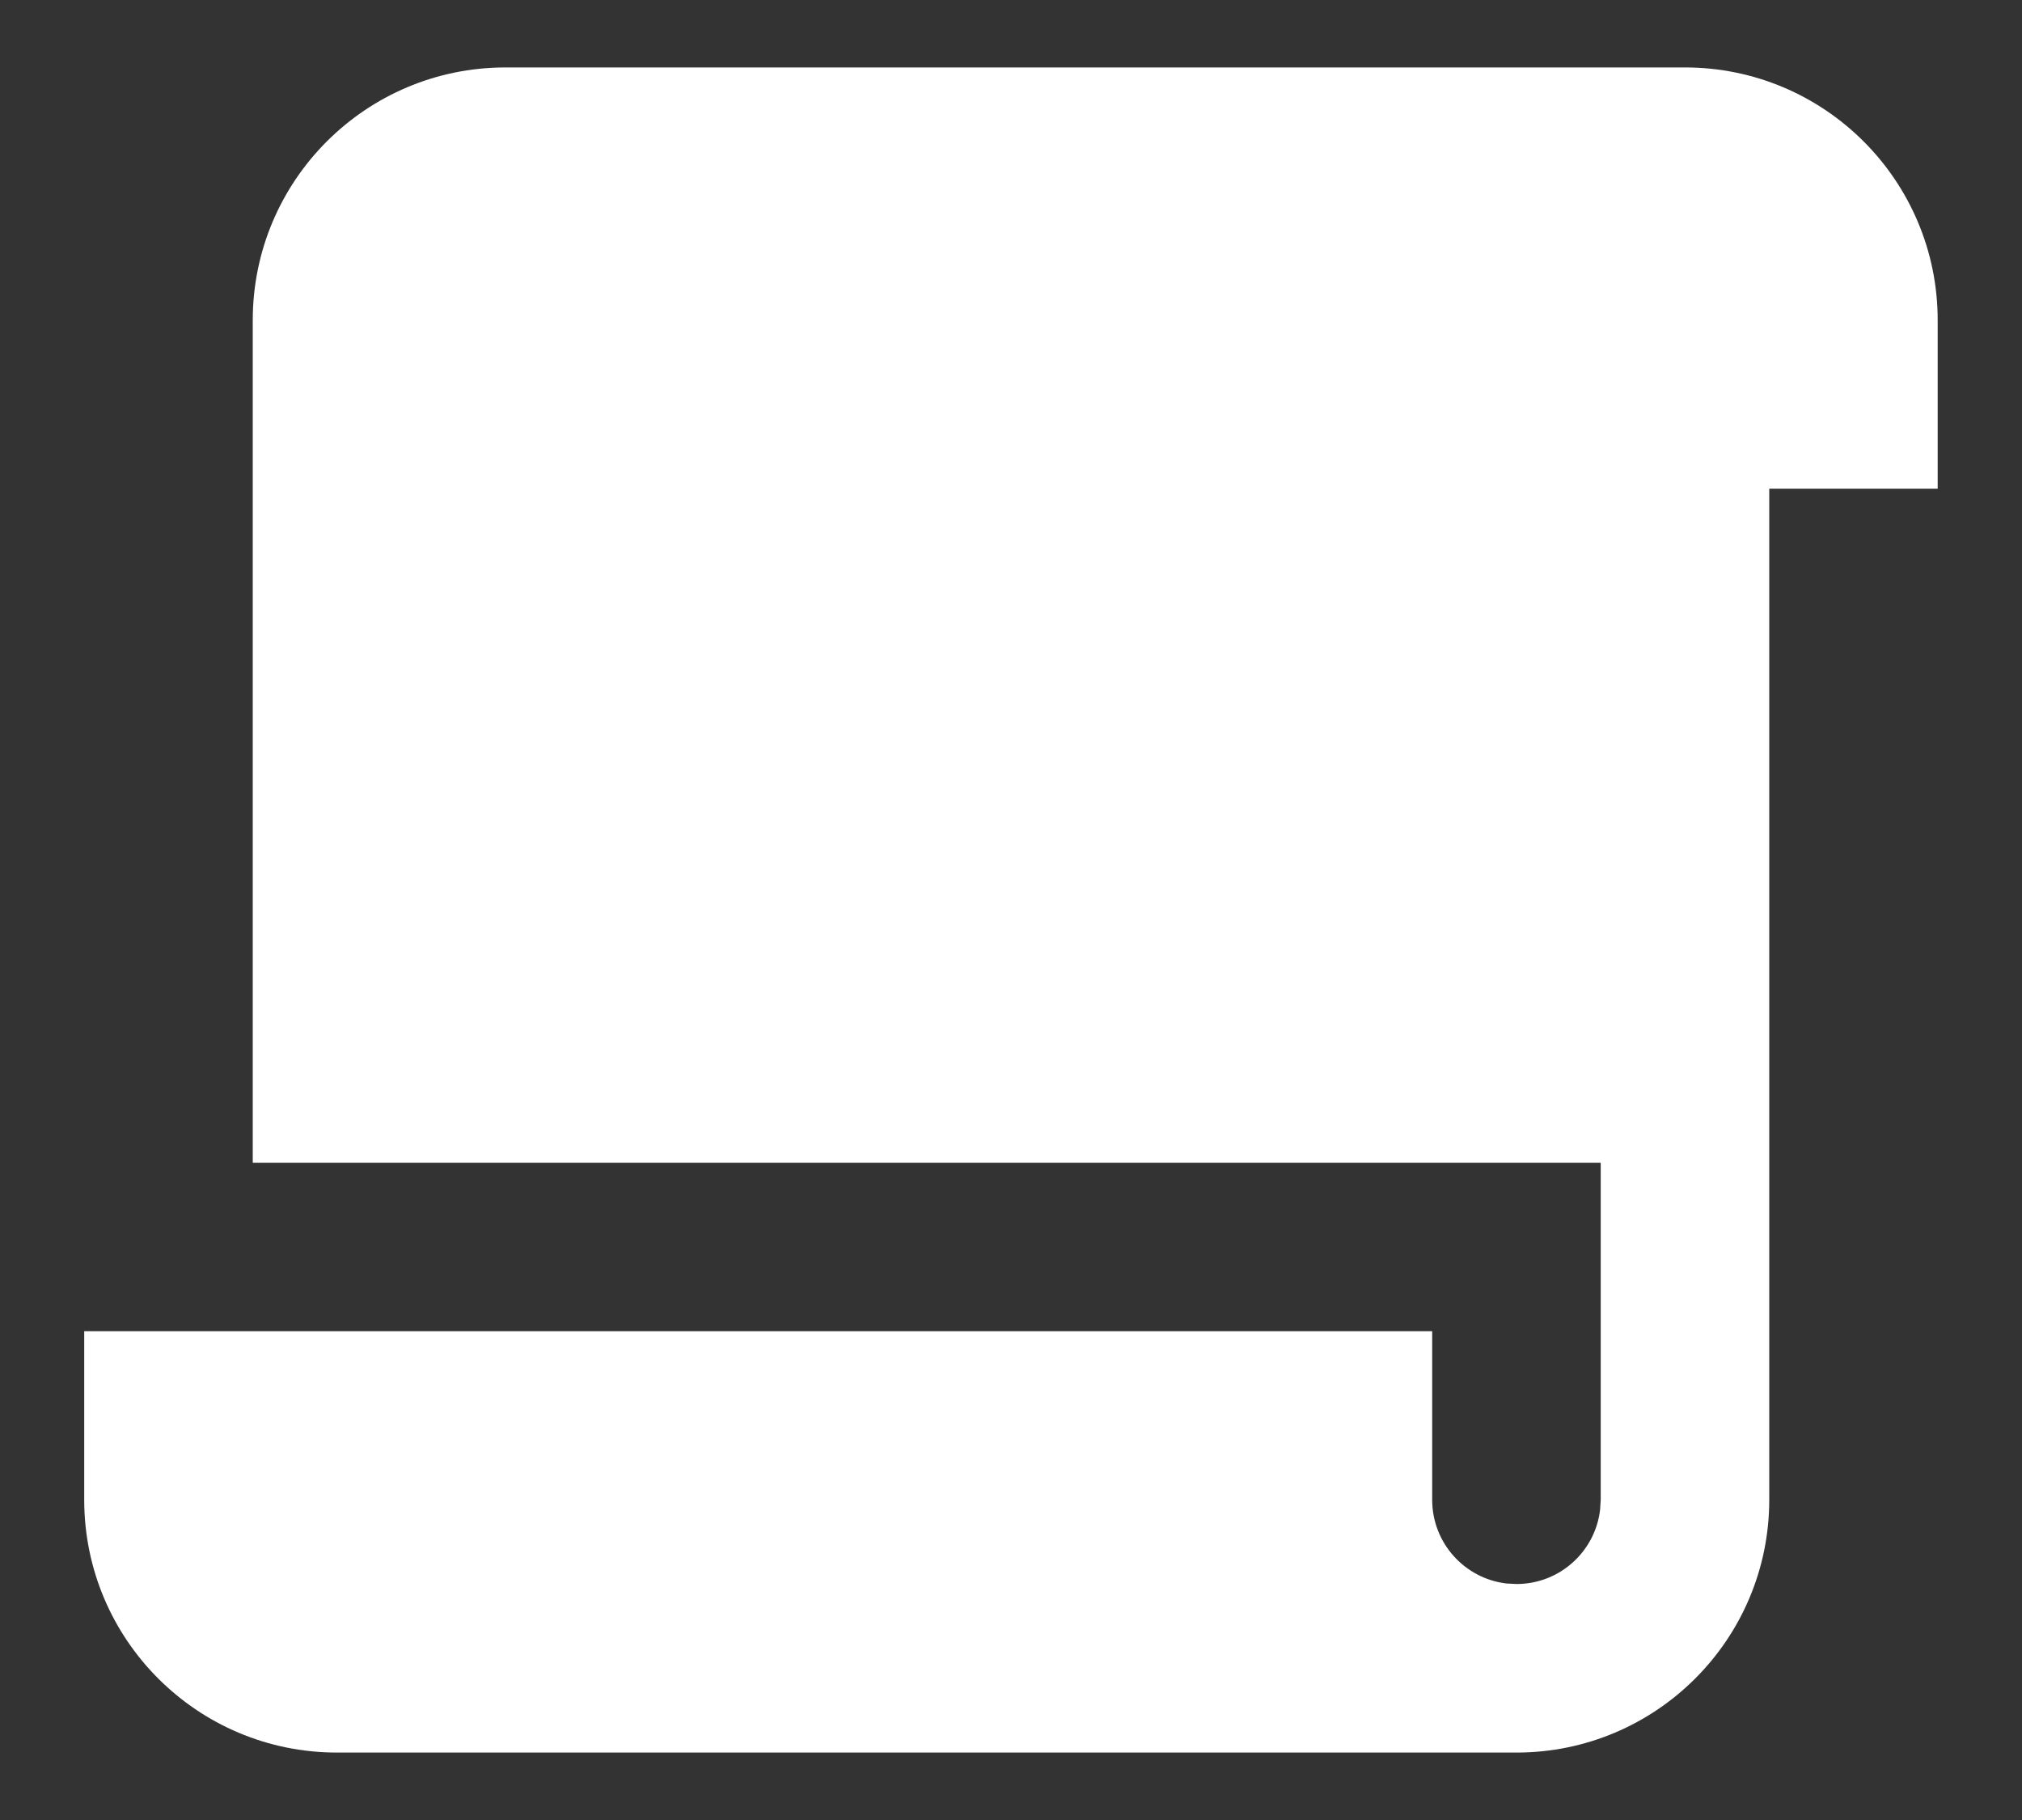
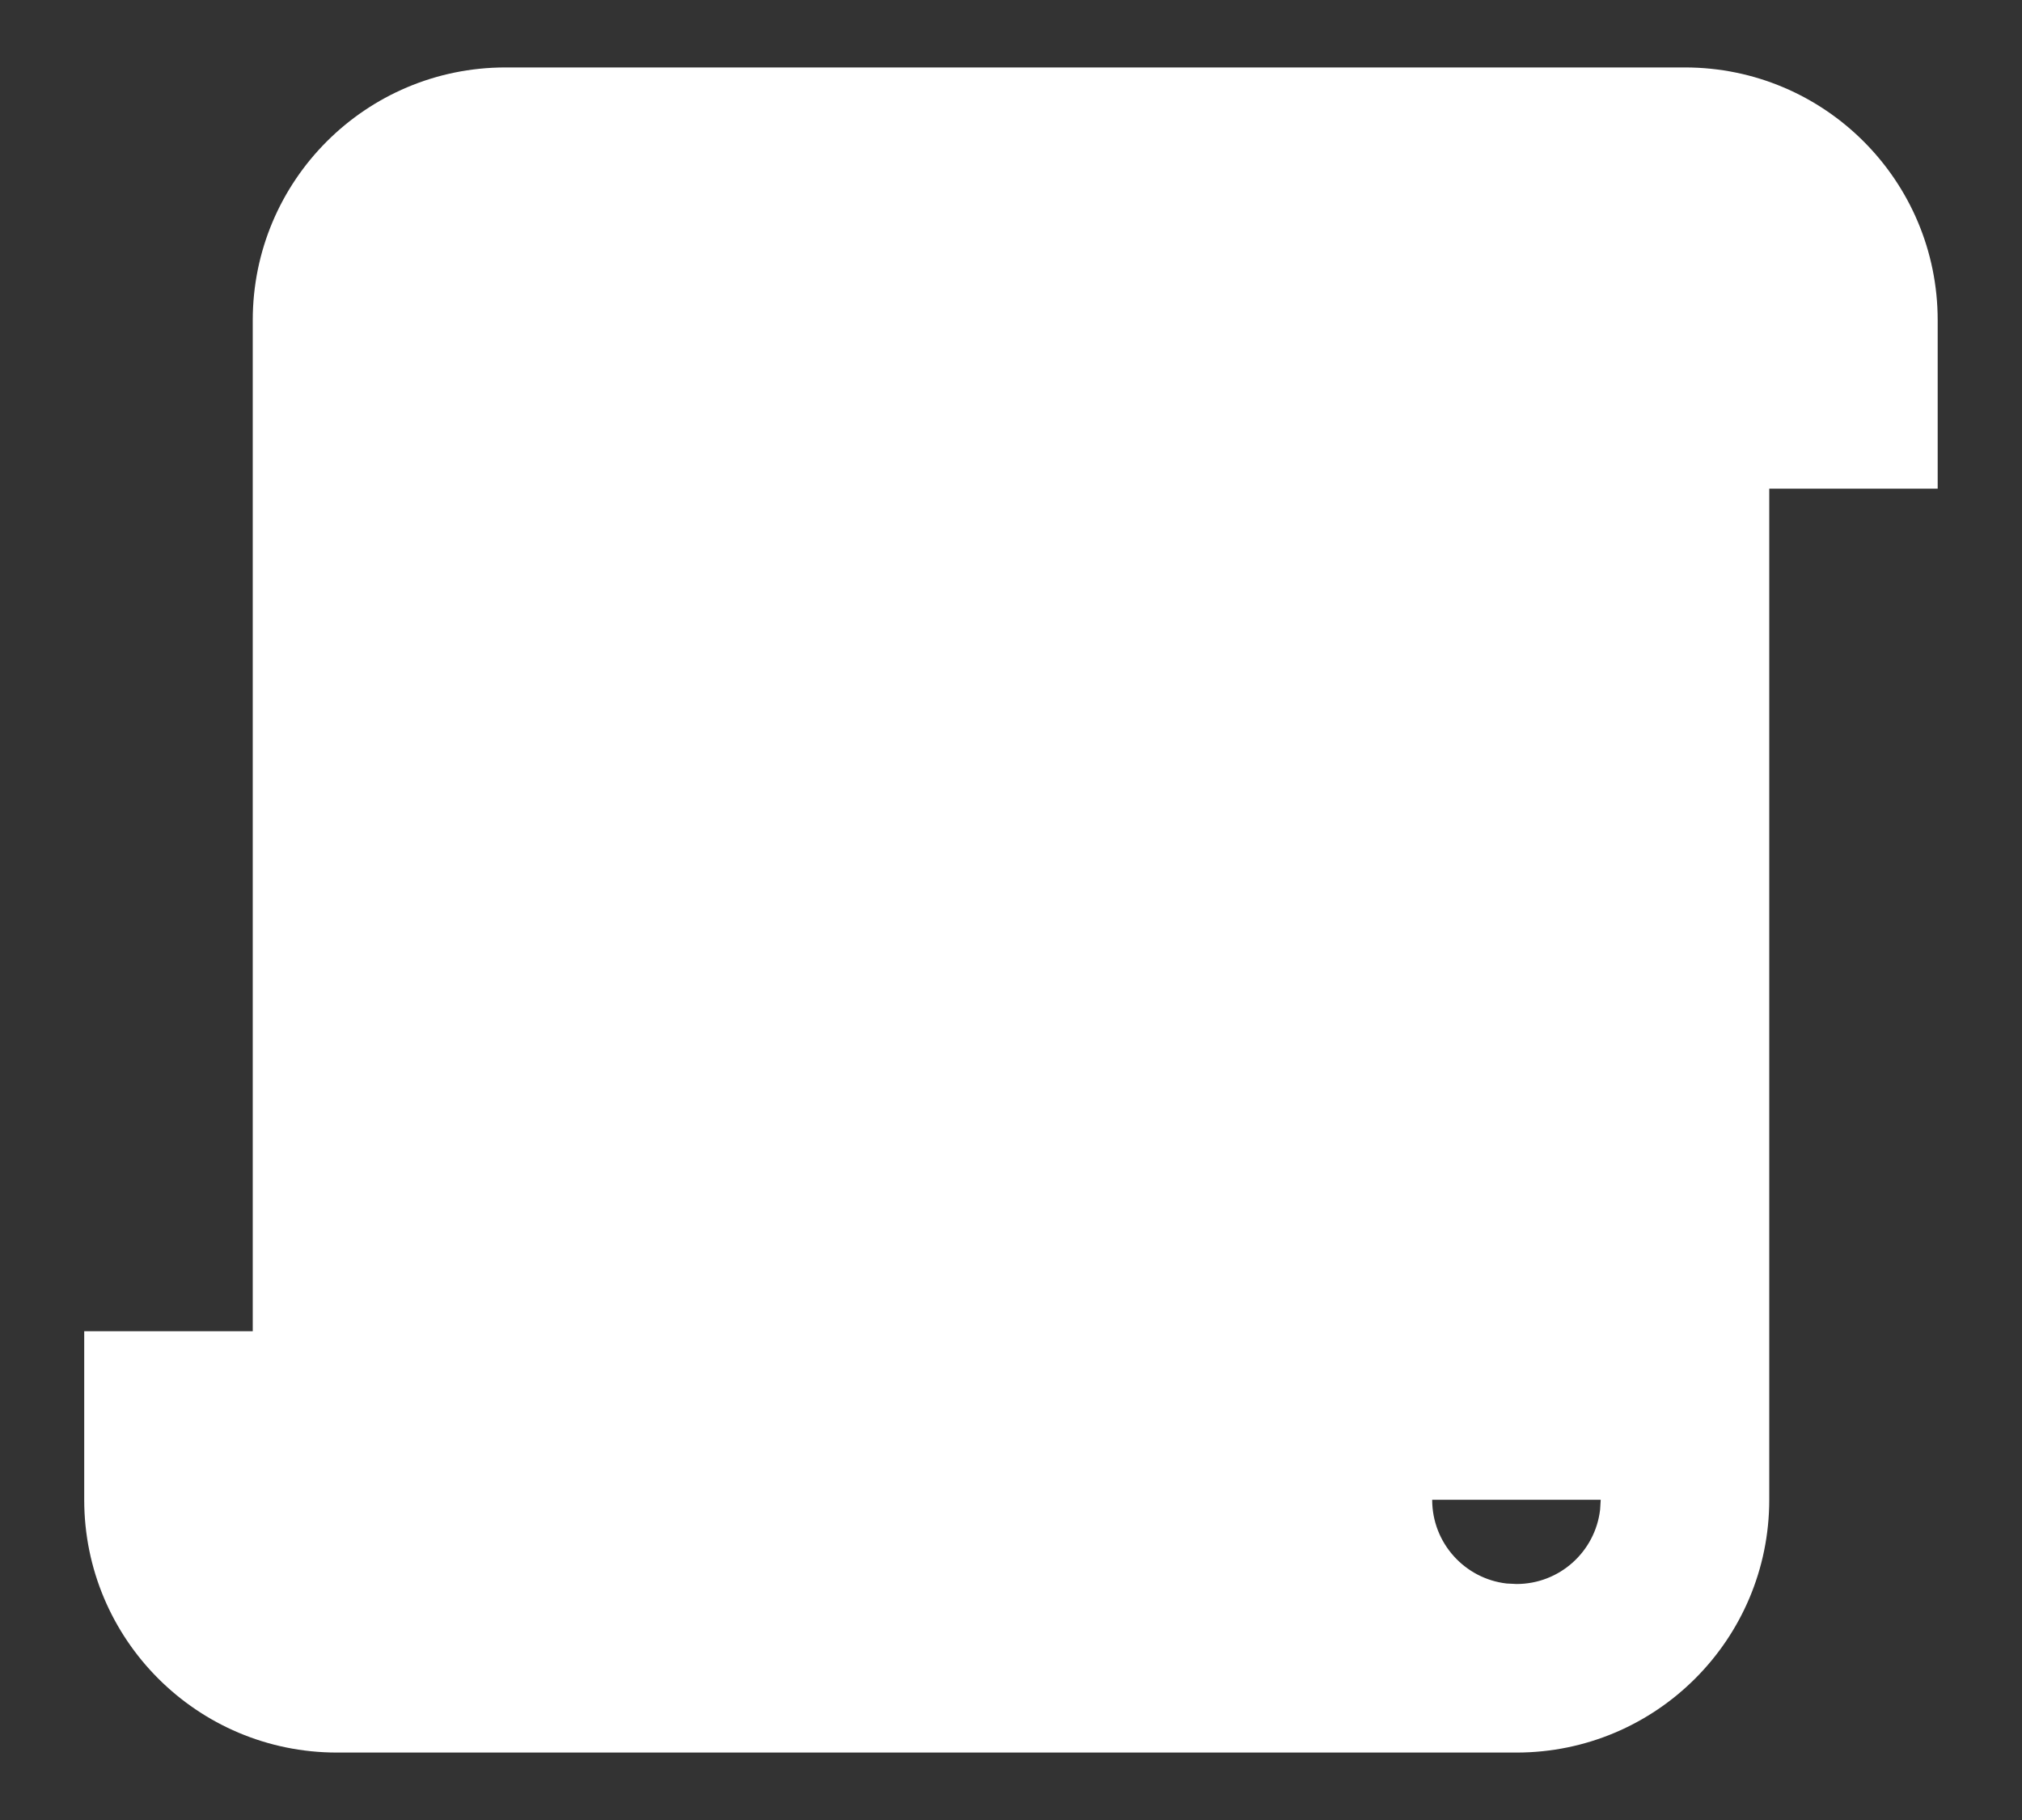
<svg xmlns="http://www.w3.org/2000/svg" width="20" height="18" viewBox="0 0 20 18" fill="none">
  <rect x="0" y="0" width="20" height="18" fill="#333333" stroke="none" />
-   <path d="M16.666 0.667C18.047 0.667 19.166 1.786 19.166 3.167V4.833H17.5V14.833C17.5 16.214 16.38 17.333 15 17.333H3.333C1.952 17.333 0.833 16.214 0.833 14.833V13.166H14.166V14.833C14.166 15.261 14.488 15.613 14.902 15.661L15 15.666C15.427 15.666 15.779 15.345 15.827 14.93L15.833 14.833V11.5H2.5V3.167C2.5 1.786 3.619 0.667 5 0.667H16.666Z" fill="white" />
+   <path d="M16.666 0.667C18.047 0.667 19.166 1.786 19.166 3.167V4.833H17.5V14.833C17.5 16.214 16.38 17.333 15 17.333H3.333C1.952 17.333 0.833 16.214 0.833 14.833V13.166H14.166V14.833C14.166 15.261 14.488 15.613 14.902 15.661L15 15.666C15.427 15.666 15.779 15.345 15.827 14.93L15.833 14.833H2.5V3.167C2.5 1.786 3.619 0.667 5 0.667H16.666Z" fill="white" />
</svg>